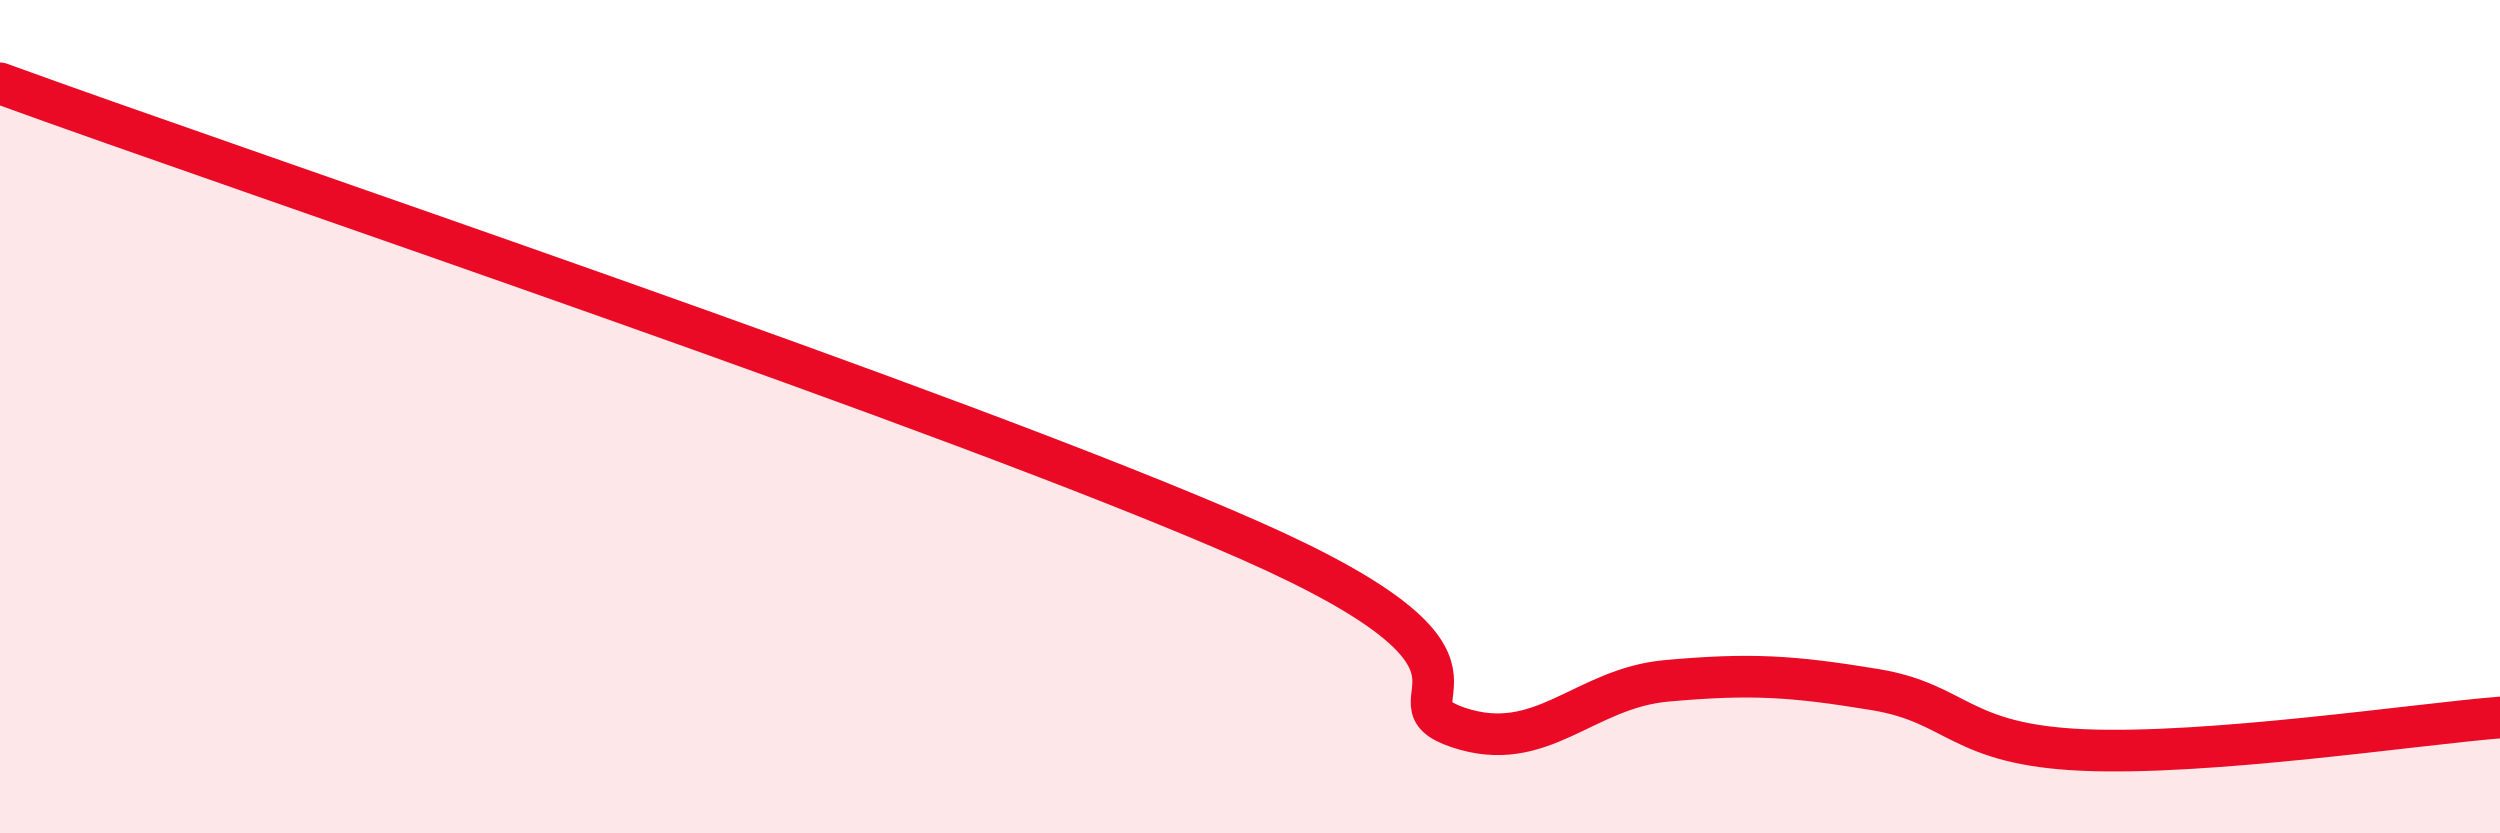
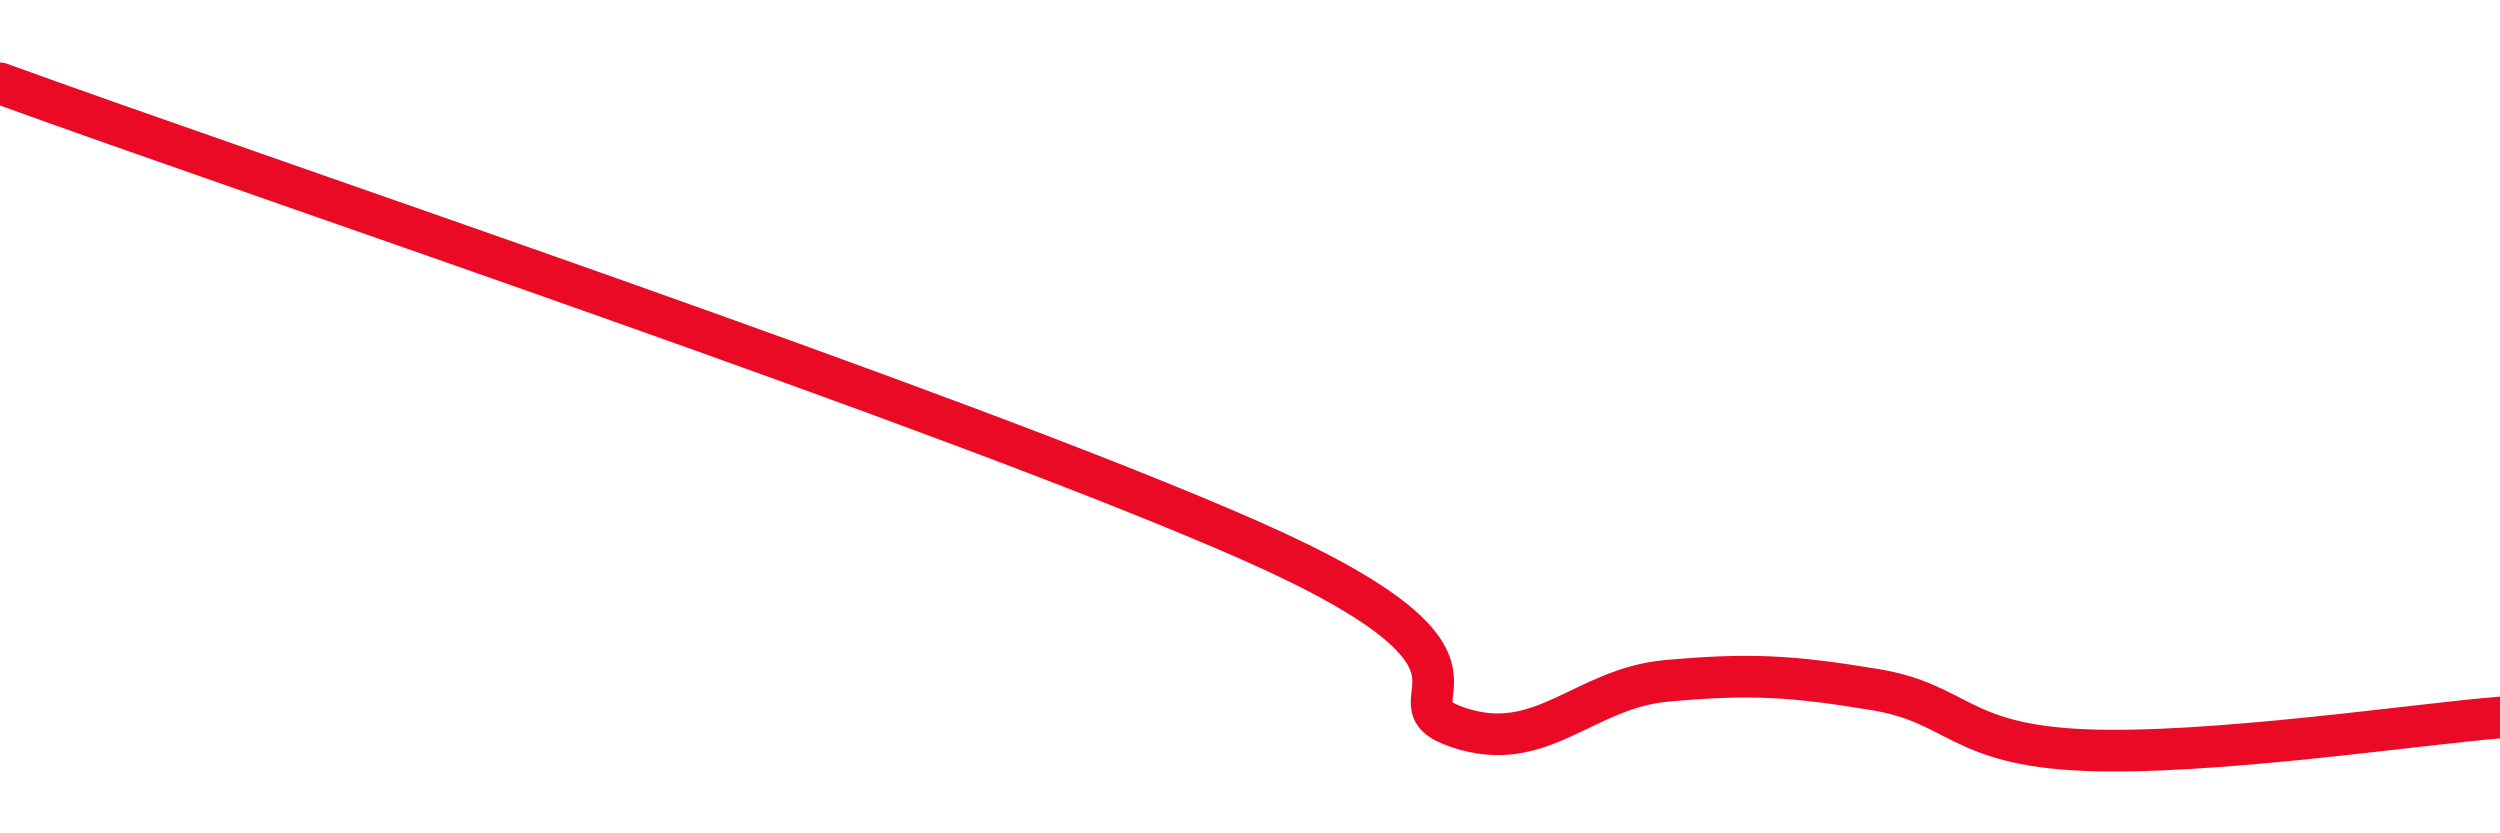
<svg xmlns="http://www.w3.org/2000/svg" width="60" height="20" viewBox="0 0 60 20">
-   <path d="M 0,2 C 6,4.19 23,9.88 30,12.97 C 37,16.06 33,16.79 35,17.46 C 37,18.13 38,16.52 40,16.34 C 42,16.16 43,16.22 45,16.55 C 47,16.88 47,17.87 50,18 C 53,18.13 58,17.38 60,17.22L60 20L0 20Z" fill="#EB0A25" opacity="0.1" stroke-linecap="round" stroke-linejoin="round" />
  <path d="M 0,2 C 6,4.19 23,9.88 30,12.97 C 37,16.06 33,16.79 35,17.46 C 37,18.13 38,16.52 40,16.34 C 42,16.16 43,16.22 45,16.55 C 47,16.88 47,17.87 50,18 C 53,18.13 58,17.38 60,17.22" stroke="#EB0A25" stroke-width="1" fill="none" stroke-linecap="round" stroke-linejoin="round" />
</svg>